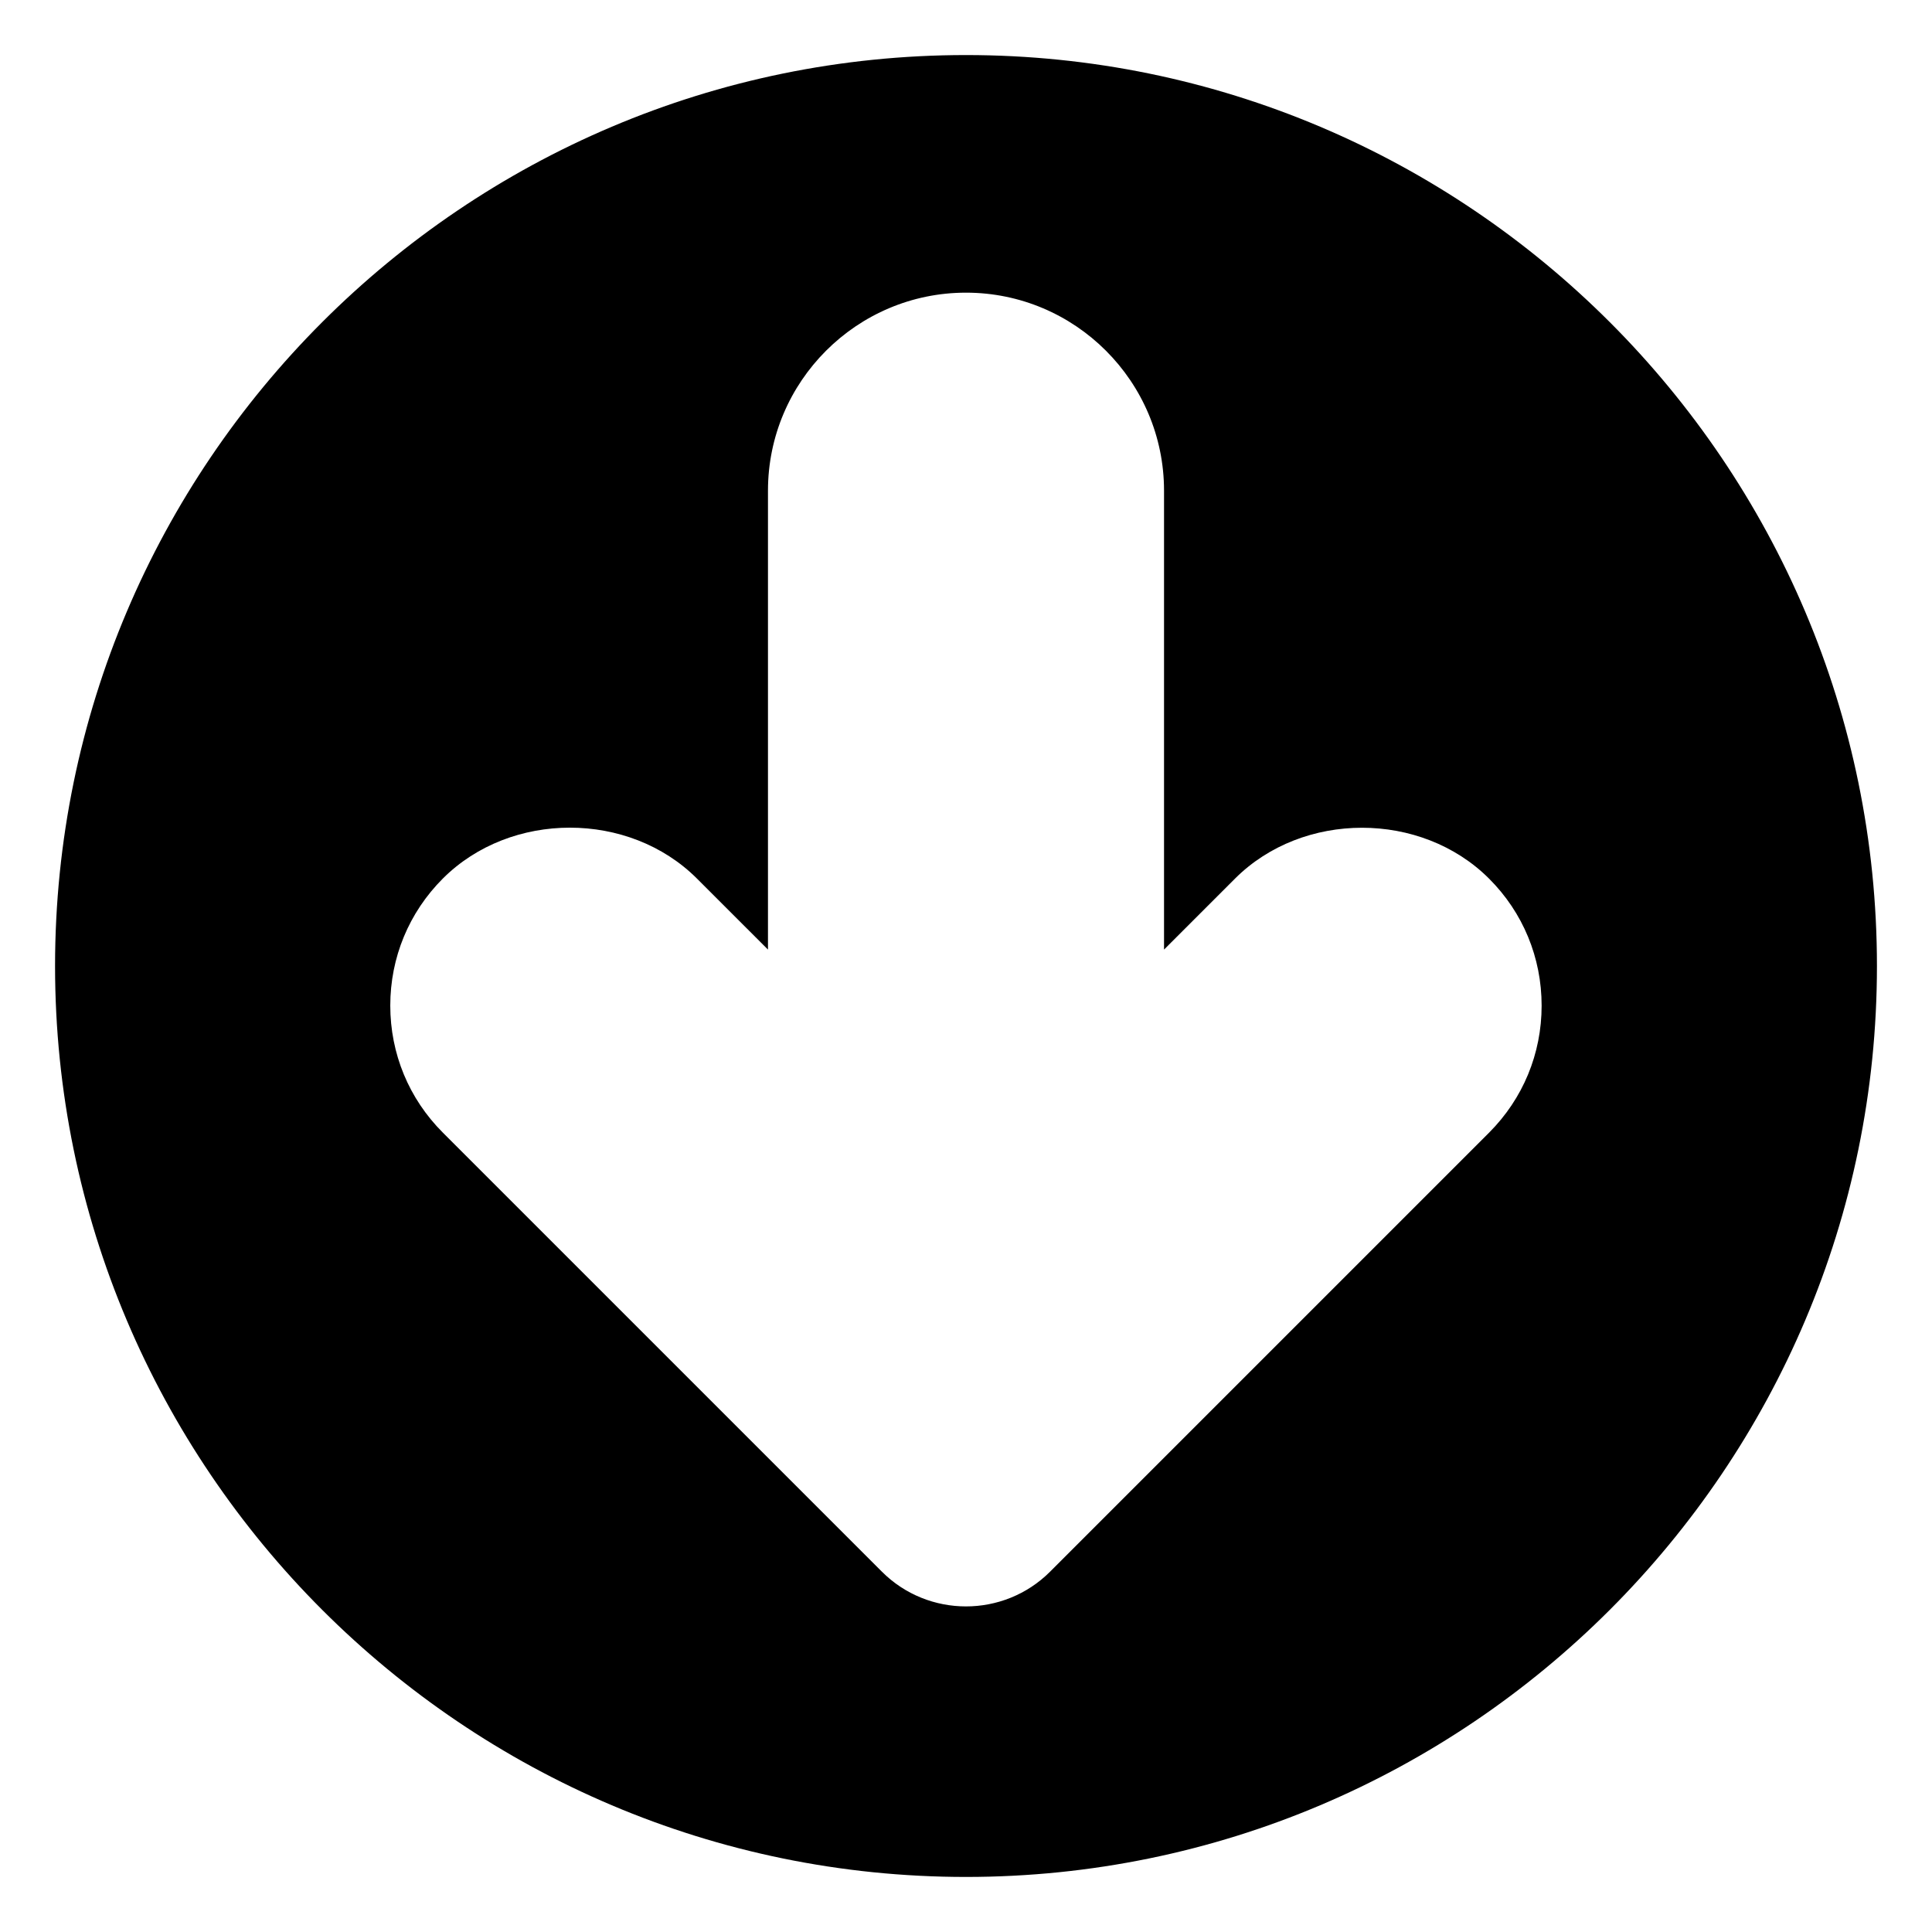
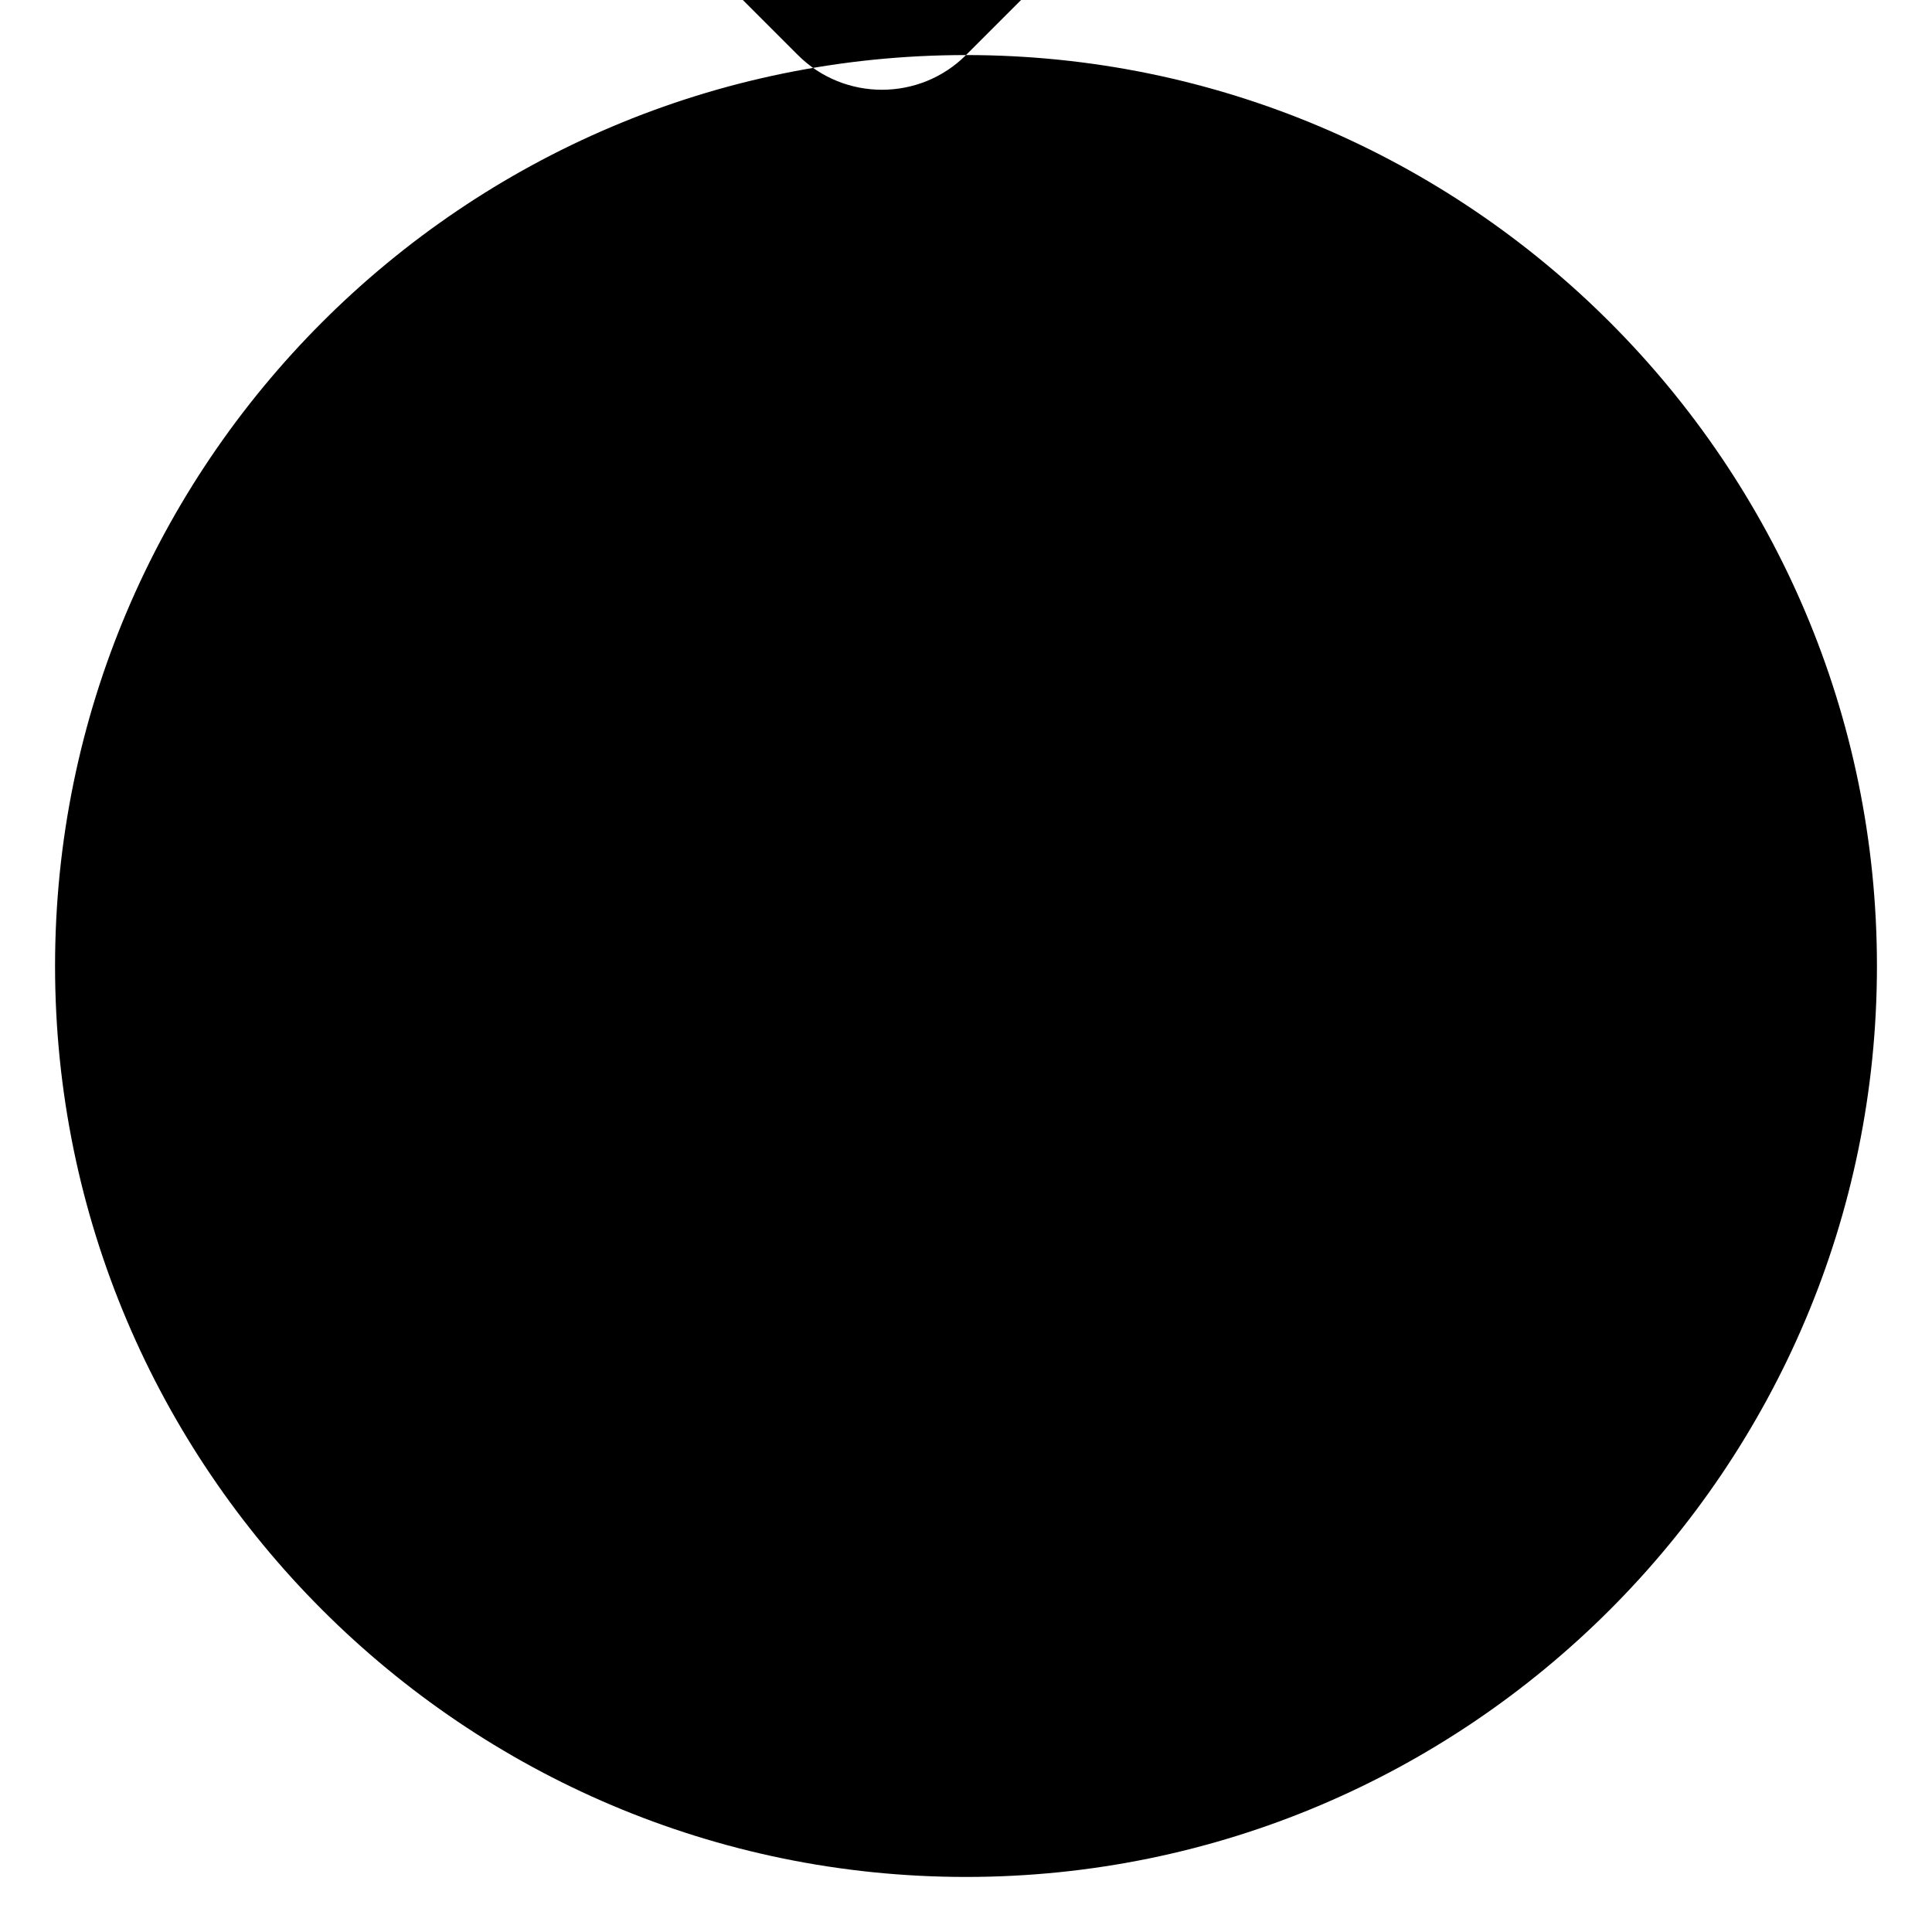
<svg xmlns="http://www.w3.org/2000/svg" fill="#000000" width="800px" height="800px" version="1.1" viewBox="144 144 512 512">
-   <path d="m400 158.59c-133.11 0-241.41 108.3-241.41 241.41 0 133.11 108.3 241.41 241.41 241.41 133.11 0 241.41-108.3 241.41-241.41 0-133.11-108.3-241.41-241.41-241.41zm138.63 285.57-116.36 116.36c-6.129 6.129-14.211 9.195-22.273 9.195s-16.145-3.066-22.273-9.195l-116.36-116.36c-9.004-8.984-13.938-20.949-13.938-33.672 0-12.723 4.934-24.664 13.938-33.672 17.988-17.969 49.332-17.969 67.32 0l18.836 18.832v-121.61c0-28.926 23.531-52.48 52.48-52.48s52.48 23.555 52.48 52.48v121.61l18.809-18.809c17.988-17.969 49.332-17.969 67.32 0 9.004 8.984 13.938 20.949 13.938 33.672s-4.934 24.645-13.918 33.648z" />
+   <path d="m400 158.59c-133.11 0-241.41 108.3-241.41 241.41 0 133.11 108.3 241.41 241.41 241.41 133.11 0 241.41-108.3 241.41-241.41 0-133.11-108.3-241.41-241.41-241.41zc-6.129 6.129-14.211 9.195-22.273 9.195s-16.145-3.066-22.273-9.195l-116.36-116.36c-9.004-8.984-13.938-20.949-13.938-33.672 0-12.723 4.934-24.664 13.938-33.672 17.988-17.969 49.332-17.969 67.32 0l18.836 18.832v-121.61c0-28.926 23.531-52.48 52.48-52.48s52.48 23.555 52.48 52.48v121.61l18.809-18.809c17.988-17.969 49.332-17.969 67.32 0 9.004 8.984 13.938 20.949 13.938 33.672s-4.934 24.645-13.918 33.648z" />
</svg>